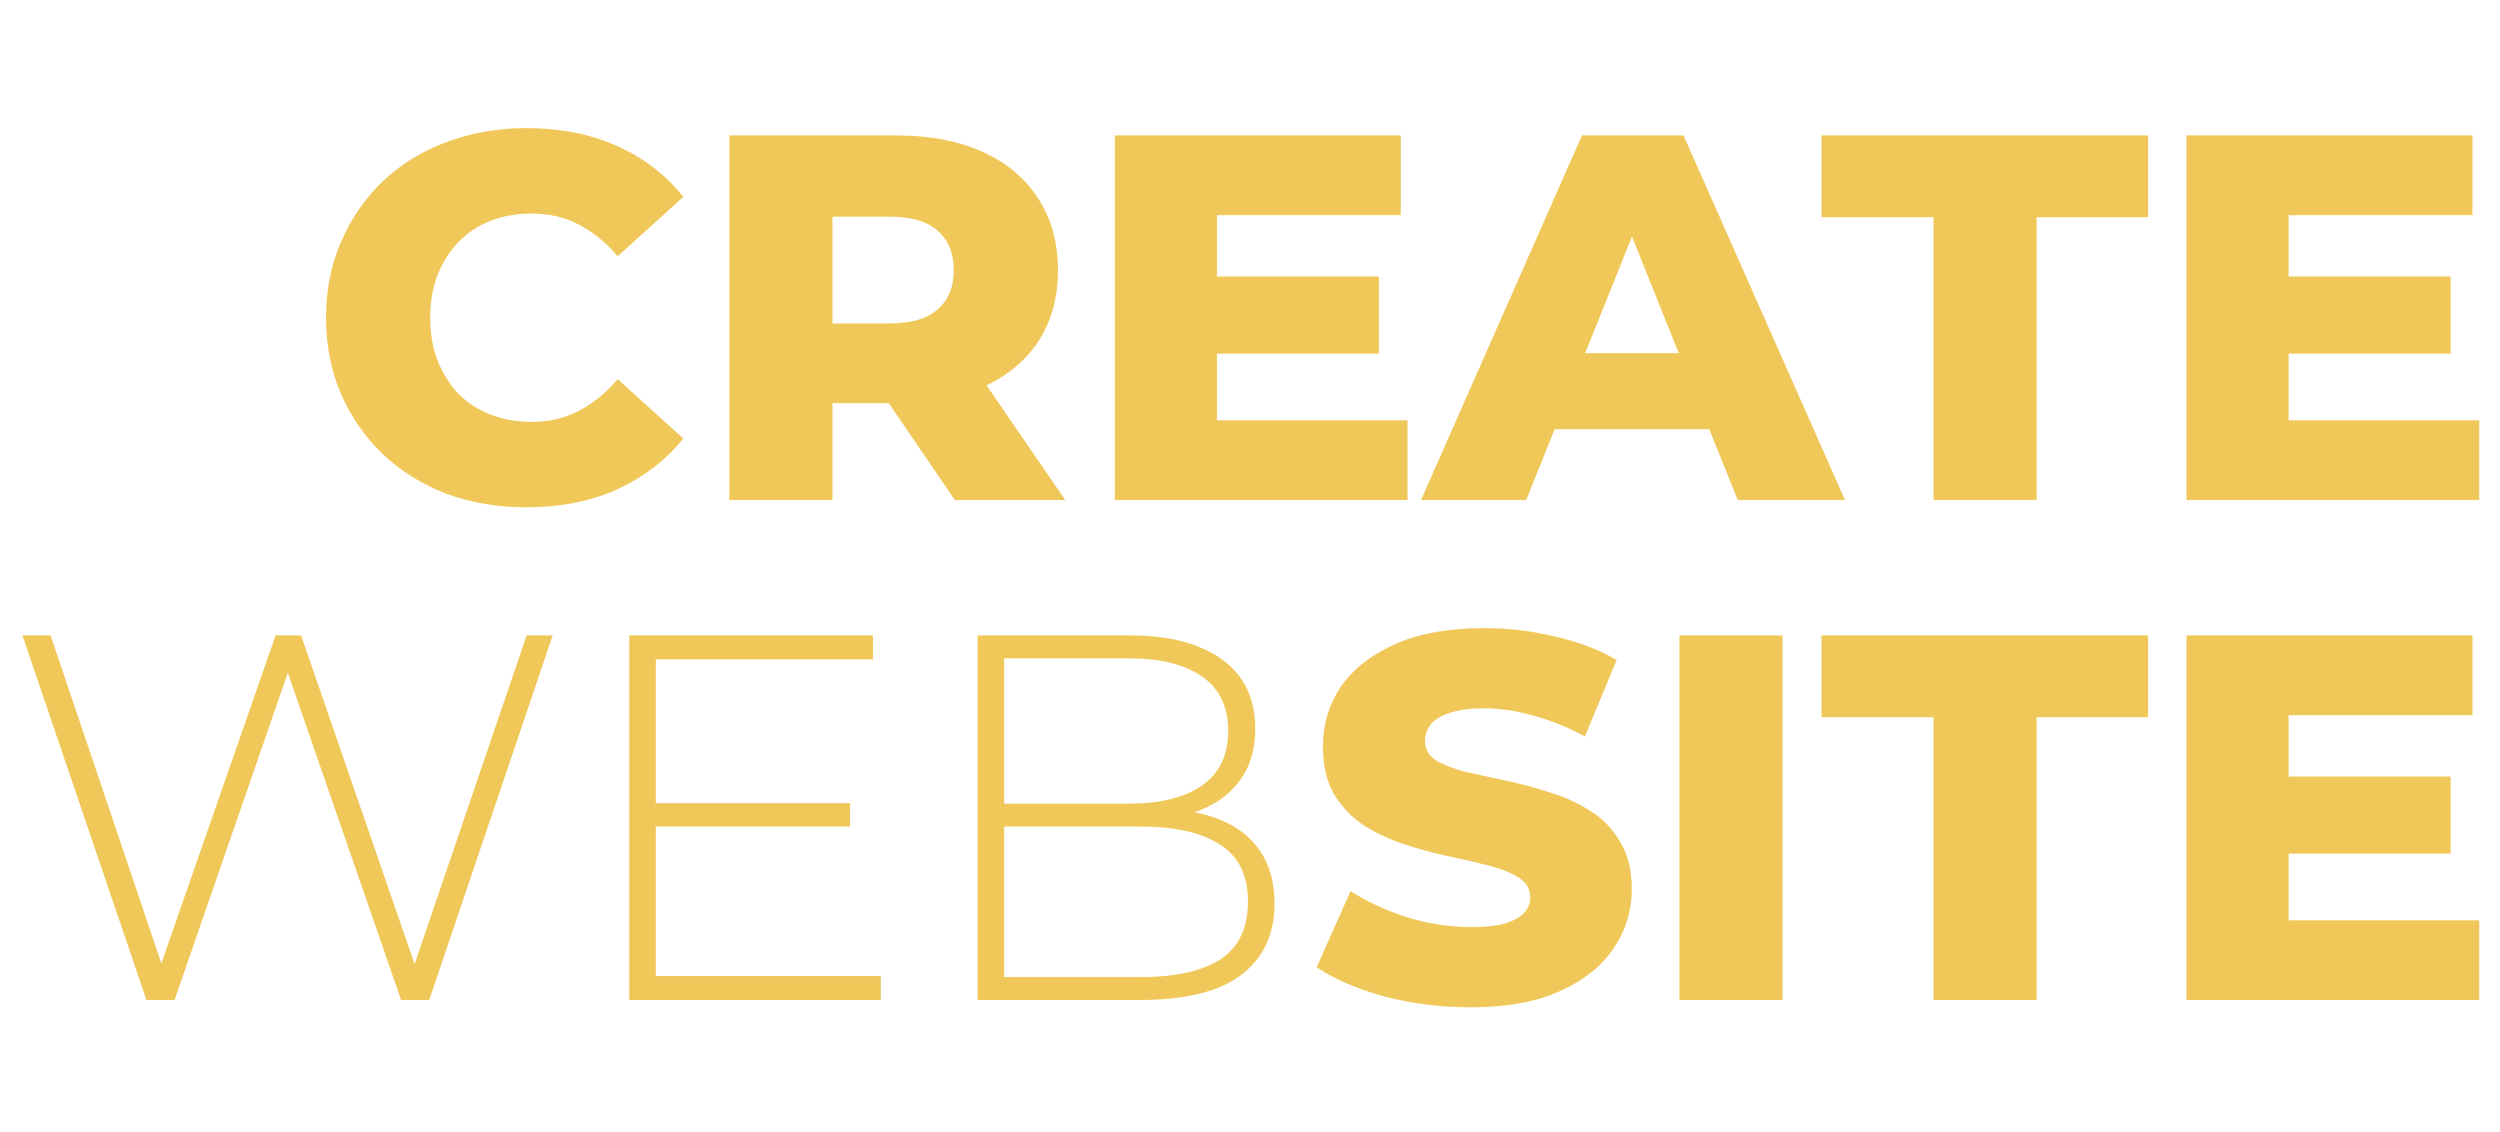
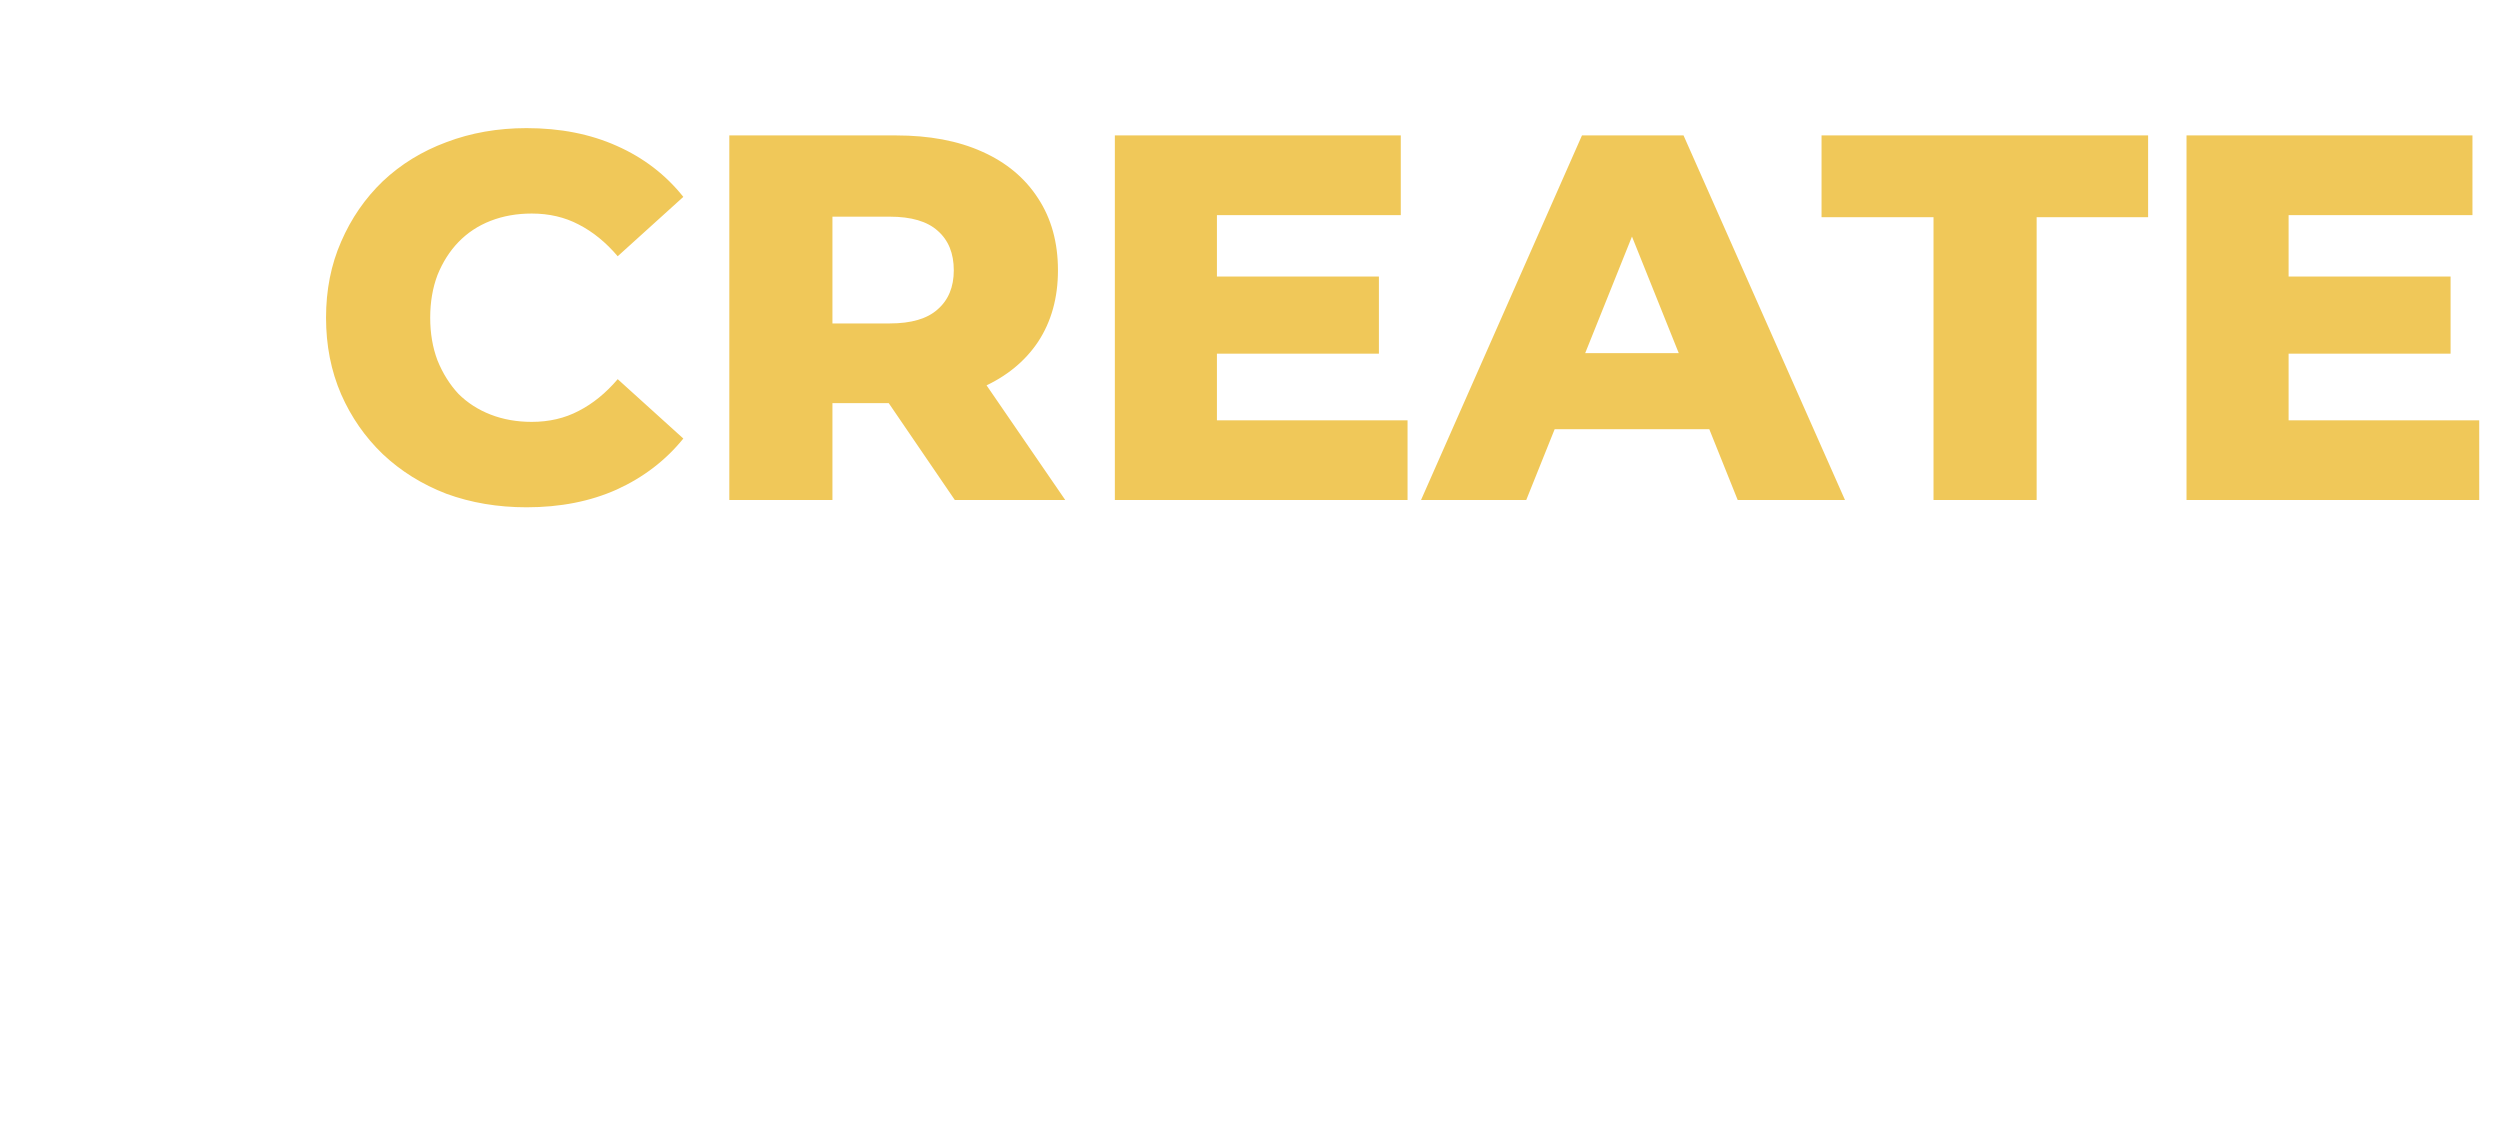
<svg xmlns="http://www.w3.org/2000/svg" width="360" height="163" viewBox="0 0 360 163" fill="none">
  <path d="M75.824 73.05C71.674 73.05 67.824 72.4 64.274 71.1C60.774 69.75 57.724 67.85 55.124 65.4C52.574 62.95 50.574 60.075 49.124 56.775C47.674 53.425 46.949 49.75 46.949 45.75C46.949 41.75 47.674 38.1 49.124 34.8C50.574 31.45 52.574 28.55 55.124 26.1C57.724 23.65 60.774 21.775 64.274 20.475C67.824 19.125 71.674 18.45 75.824 18.45C80.674 18.45 84.999 19.3 88.799 21C92.649 22.7 95.849 25.15 98.399 28.35L88.949 36.9C87.249 34.9 85.374 33.375 83.324 32.325C81.324 31.275 79.074 30.75 76.574 30.75C74.424 30.75 72.449 31.1 70.649 31.8C68.849 32.5 67.299 33.525 65.999 34.875C64.749 36.175 63.749 37.75 62.999 39.6C62.299 41.45 61.949 43.5 61.949 45.75C61.949 48 62.299 50.05 62.999 51.9C63.749 53.75 64.749 55.35 65.999 56.7C67.299 58 68.849 59 70.649 59.7C72.449 60.4 74.424 60.75 76.574 60.75C79.074 60.75 81.324 60.225 83.324 59.175C85.374 58.125 87.249 56.6 88.949 54.6L98.399 63.15C95.849 66.3 92.649 68.75 88.799 70.5C84.999 72.2 80.674 73.05 75.824 73.05ZM105.021 72V19.5H129.021C133.821 19.5 137.946 20.275 141.396 21.825C144.896 23.375 147.596 25.625 149.496 28.575C151.396 31.475 152.346 34.925 152.346 38.925C152.346 42.875 151.396 46.3 149.496 49.2C147.596 52.05 144.896 54.25 141.396 55.8C137.946 57.3 133.821 58.05 129.021 58.05H113.271L119.871 51.825V72H105.021ZM137.496 72L124.446 52.875H140.271L153.396 72H137.496ZM119.871 53.4L113.271 46.575H128.121C131.221 46.575 133.521 45.9 135.021 44.55C136.571 43.2 137.346 41.325 137.346 38.925C137.346 36.475 136.571 34.575 135.021 33.225C133.521 31.875 131.221 31.2 128.121 31.2H113.271L119.871 24.375V53.4ZM174.188 39.825H198.563V50.925H174.188V39.825ZM175.238 60.525H202.688V72H160.538V19.5H201.713V30.975H175.238V60.525ZM204.629 72L227.804 19.5H242.429L265.679 72H250.229L232.079 26.775H237.929L219.779 72H204.629ZM217.304 61.8L221.129 50.85H246.779L250.604 61.8H217.304ZM278.427 72V31.275H262.302V19.5H309.327V31.275H293.277V72H278.427ZM328.509 39.825H352.884V50.925H328.509V39.825ZM329.559 60.525H357.009V72H314.859V19.5H356.034V30.975H329.559V60.525Z" fill="#F0C859" />
-   <path d="M21.084 144L3.234 91.5H7.284L24.234 141.675H22.209L39.684 91.5H43.359L60.684 141.675H58.734L75.834 91.5H79.584L61.809 144H57.759L40.959 95.475H41.934L25.134 144H21.084ZM93.985 115.65H122.41V119.025H93.985V115.65ZM94.435 140.55H126.835V144H90.61V91.5H125.71V94.95H94.435V140.55ZM140.781 144V91.5H162.681C168.331 91.5 172.756 92.65 175.956 94.95C179.156 97.25 180.756 100.575 180.756 104.925C180.756 107.775 180.081 110.175 178.731 112.125C177.381 114.075 175.506 115.55 173.106 116.55C170.756 117.5 168.106 117.975 165.156 117.975L166.506 116.475C170.106 116.475 173.181 117 175.731 118.05C178.281 119.1 180.206 120.625 181.506 122.625C182.856 124.625 183.531 127.125 183.531 130.125C183.531 134.525 181.931 137.95 178.731 140.4C175.531 142.8 170.681 144 164.181 144H140.781ZM144.606 140.7H164.181C169.231 140.7 173.081 139.85 175.731 138.15C178.381 136.4 179.706 133.625 179.706 129.825C179.706 126.075 178.381 123.35 175.731 121.65C173.081 119.9 169.231 119.025 164.181 119.025H144.156V115.725H162.531C167.081 115.725 170.606 114.85 173.106 113.1C175.606 111.35 176.856 108.725 176.856 105.225C176.856 101.775 175.606 99.175 173.106 97.425C170.606 95.675 167.081 94.8 162.531 94.8H144.606V140.7ZM211.727 145.05C207.427 145.05 203.277 144.525 199.277 143.475C195.327 142.375 192.102 140.975 189.602 139.275L194.477 128.325C196.827 129.825 199.527 131.075 202.577 132.075C205.677 133.025 208.752 133.5 211.802 133.5C213.852 133.5 215.502 133.325 216.752 132.975C218.002 132.575 218.902 132.075 219.452 131.475C220.052 130.825 220.352 130.075 220.352 129.225C220.352 128.025 219.802 127.075 218.702 126.375C217.602 125.675 216.177 125.1 214.427 124.65C212.677 124.2 210.727 123.75 208.577 123.3C206.477 122.85 204.352 122.275 202.202 121.575C200.102 120.875 198.177 119.975 196.427 118.875C194.677 117.725 193.252 116.25 192.152 114.45C191.052 112.6 190.502 110.275 190.502 107.475C190.502 104.325 191.352 101.475 193.052 98.925C194.802 96.375 197.402 94.325 200.852 92.775C204.302 91.225 208.602 90.45 213.752 90.45C217.202 90.45 220.577 90.85 223.877 91.65C227.227 92.4 230.202 93.525 232.802 95.025L228.227 106.05C225.727 104.7 223.252 103.7 220.802 103.05C218.352 102.35 215.977 102 213.677 102C211.627 102 209.977 102.225 208.727 102.675C207.477 103.075 206.577 103.625 206.027 104.325C205.477 105.025 205.202 105.825 205.202 106.725C205.202 107.875 205.727 108.8 206.777 109.5C207.877 110.15 209.302 110.7 211.052 111.15C212.852 111.55 214.802 111.975 216.902 112.425C219.052 112.875 221.177 113.45 223.277 114.15C225.427 114.8 227.377 115.7 229.127 116.85C230.877 117.95 232.277 119.425 233.327 121.275C234.427 123.075 234.977 125.35 234.977 128.1C234.977 131.15 234.102 133.975 232.352 136.575C230.652 139.125 228.077 141.175 224.627 142.725C221.227 144.275 216.927 145.05 211.727 145.05ZM241.837 144V91.5H256.687V144H241.837ZM278.427 144V103.275H262.302V91.5H309.327V103.275H293.277V144H278.427ZM328.509 111.825H352.884V122.925H328.509V111.825ZM329.559 132.525H357.009V144H314.859V91.5H356.034V102.975H329.559V132.525Z" fill="#F0C859" />
</svg>